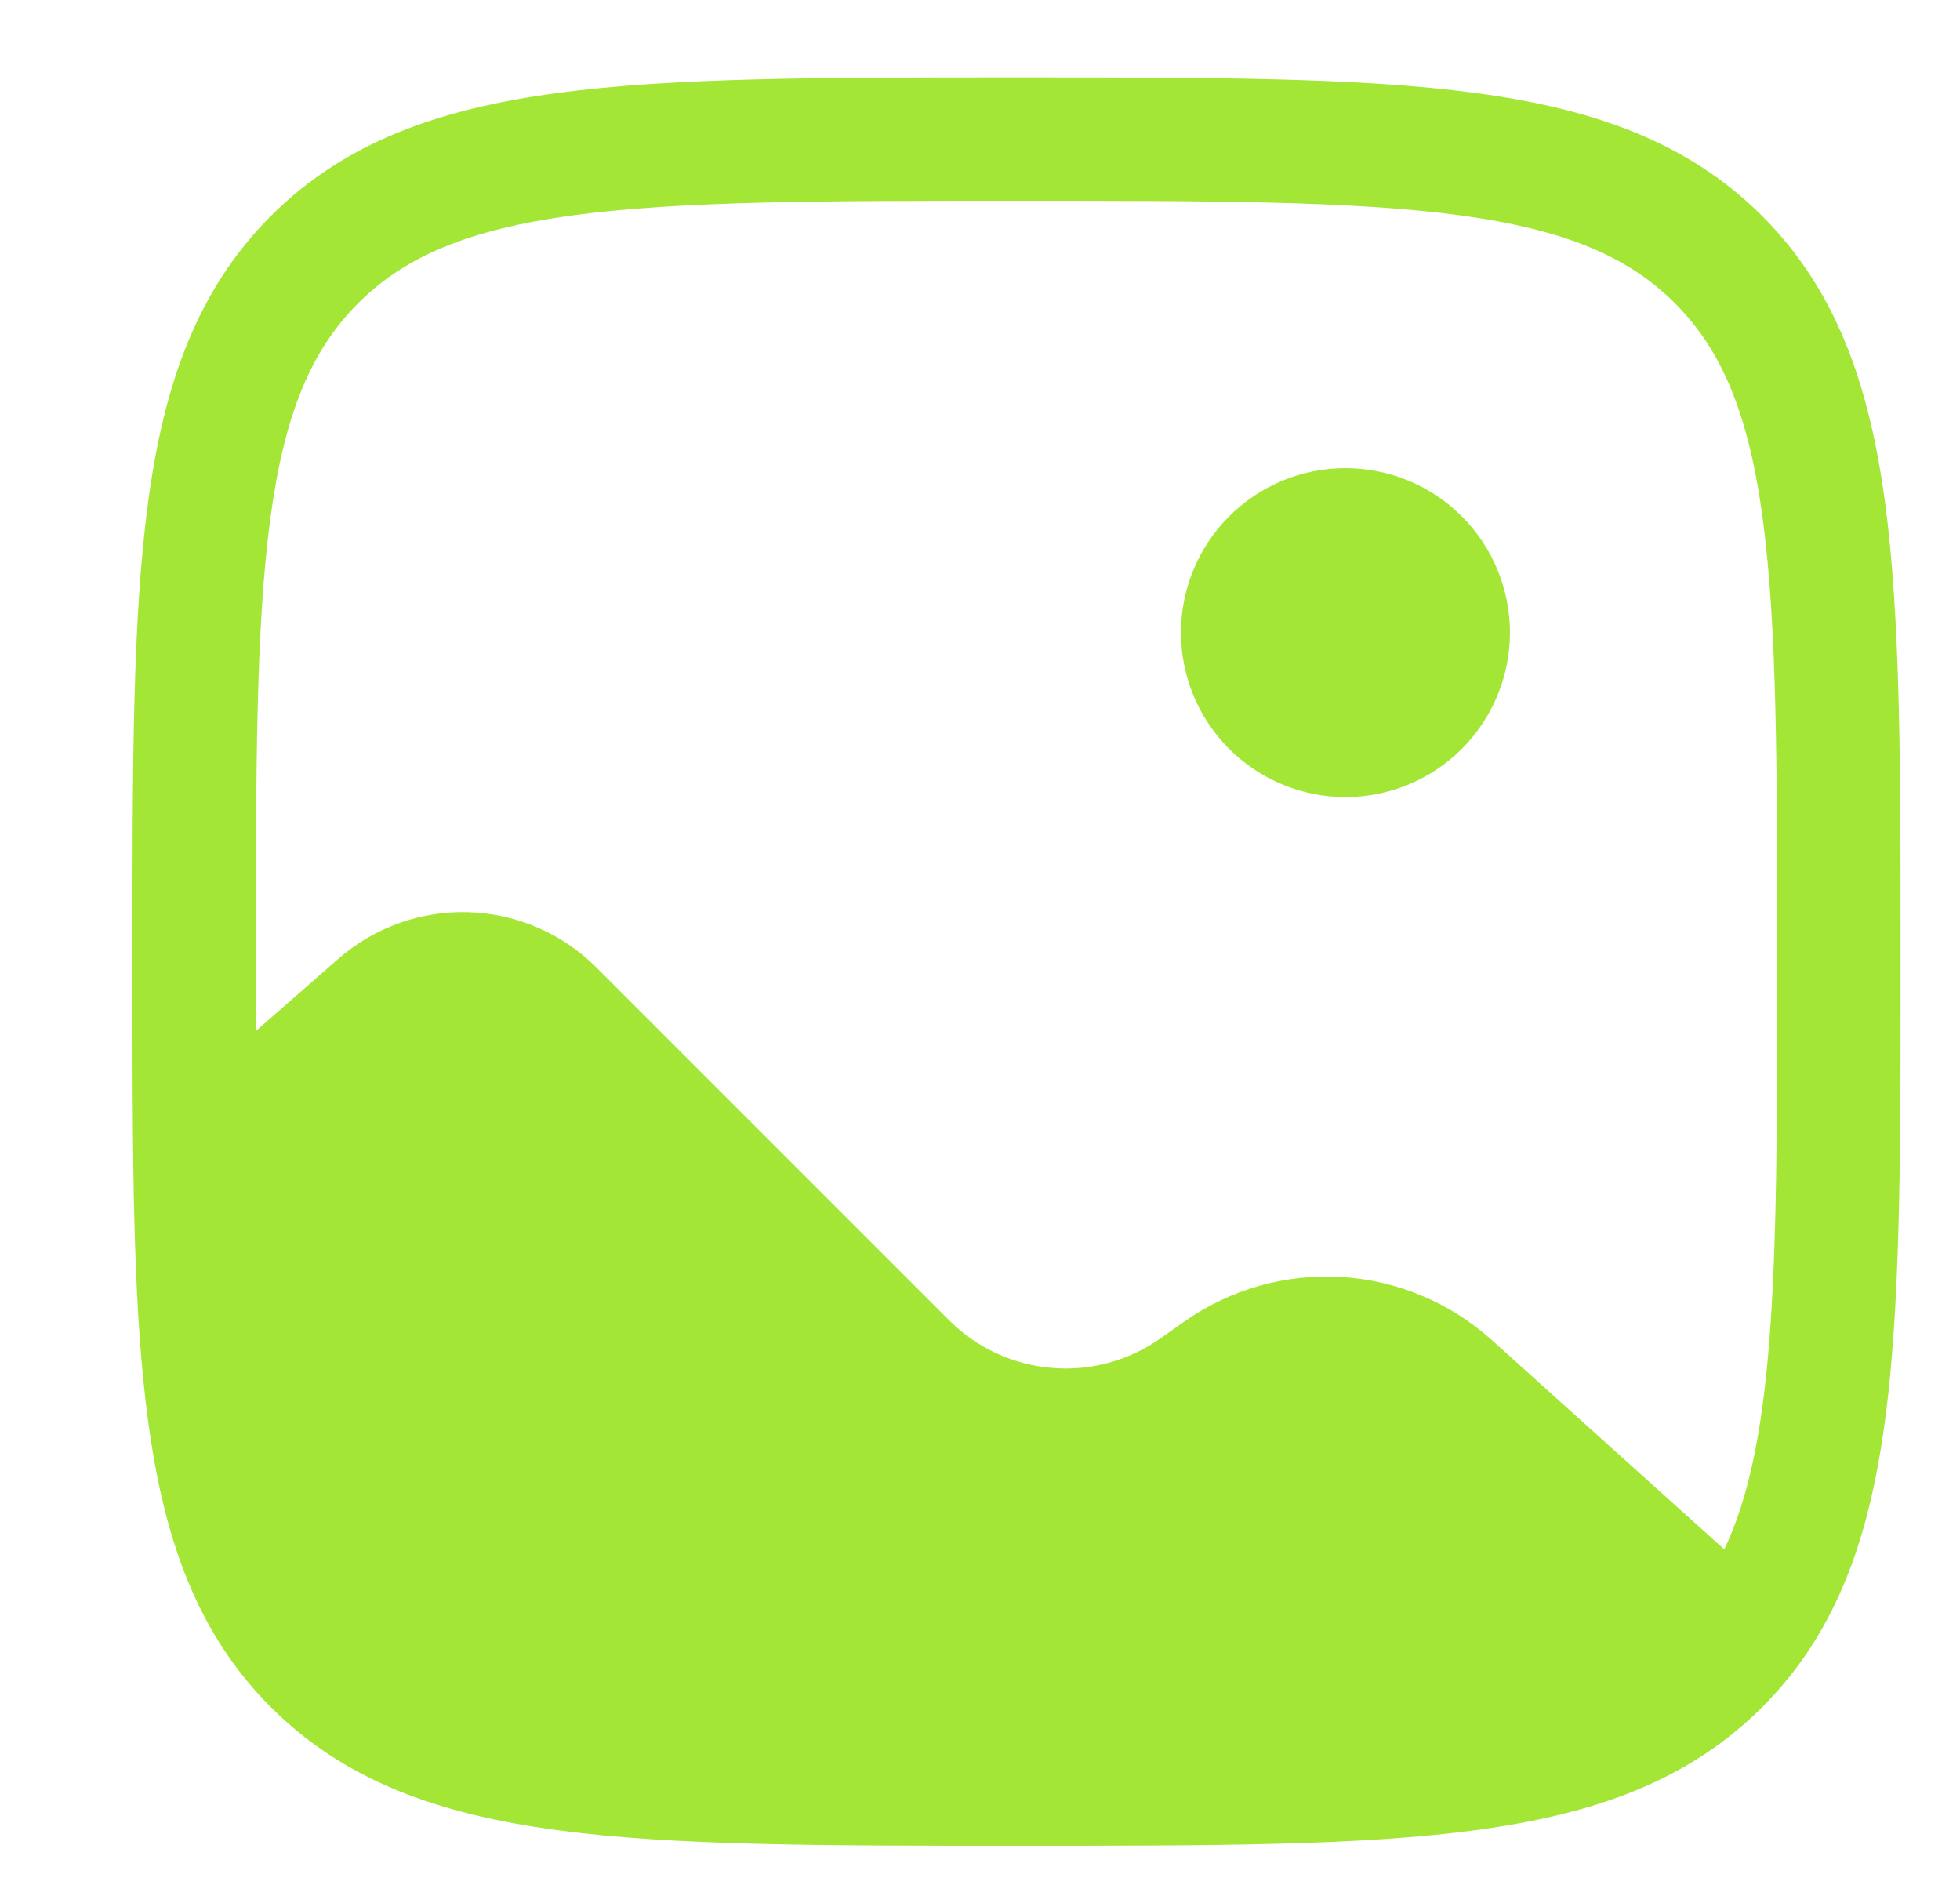
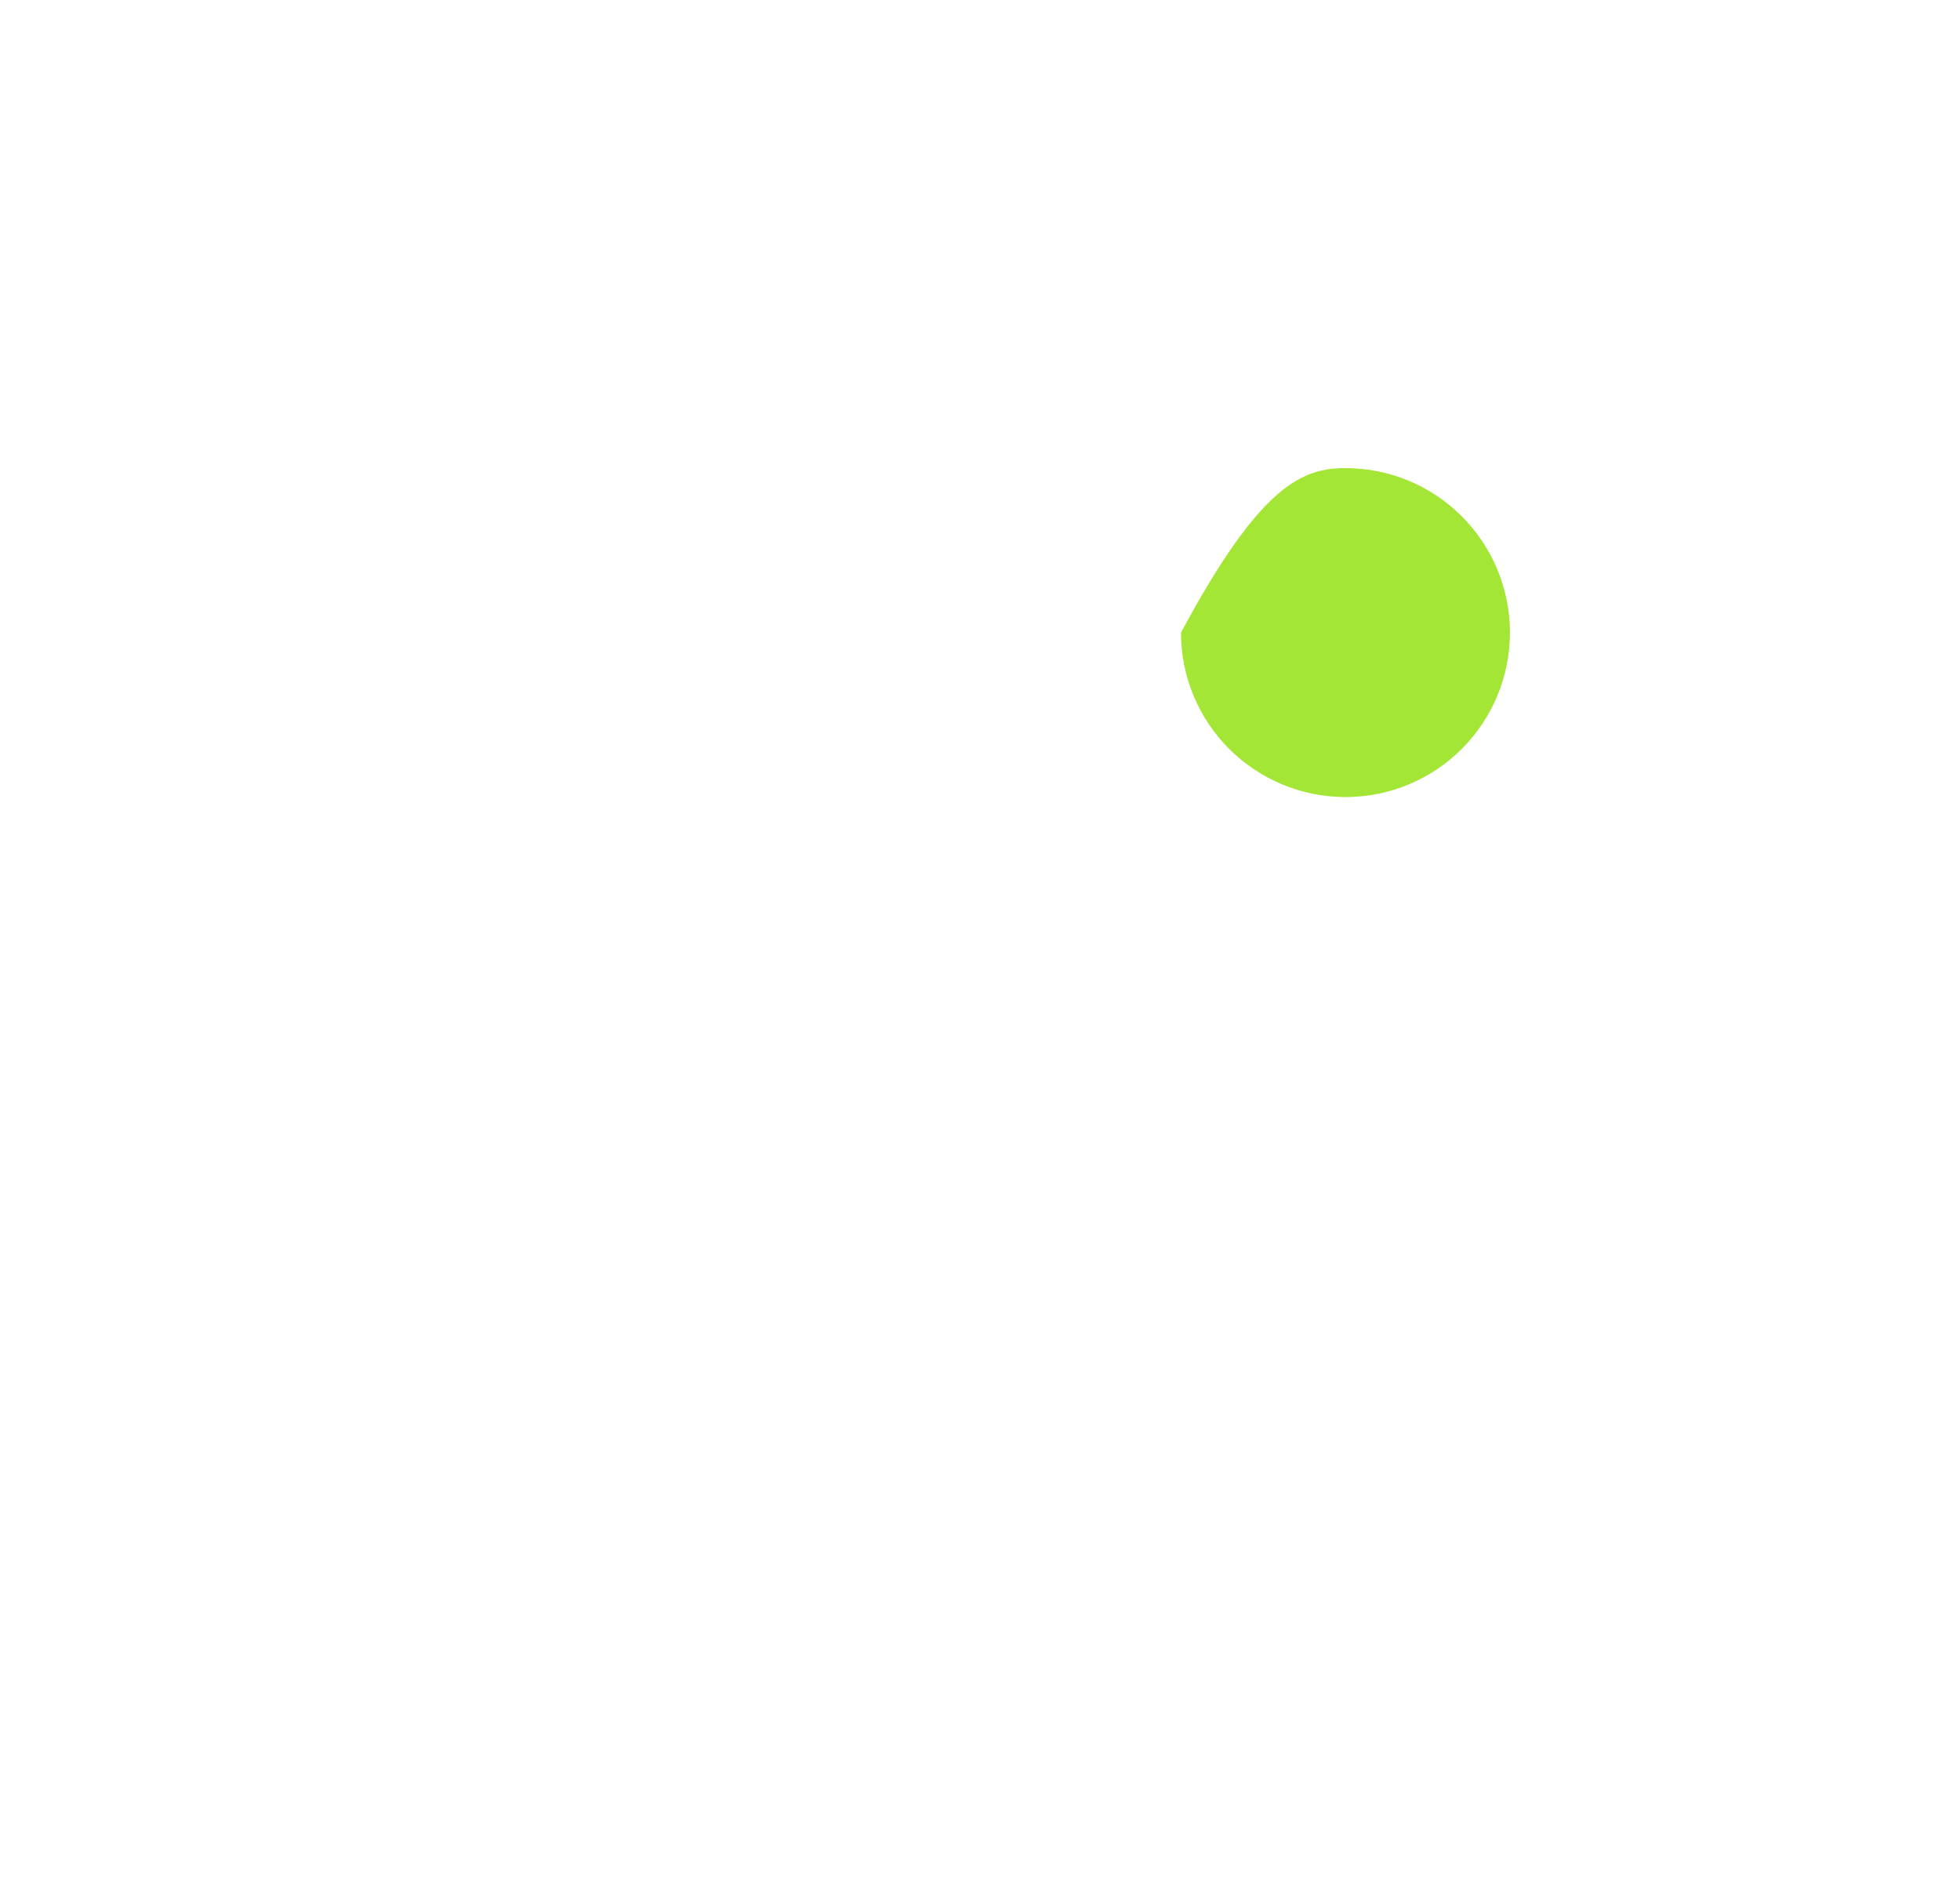
<svg xmlns="http://www.w3.org/2000/svg" width="26" height="25" viewBox="0 0 26 25" fill="none">
  <g clip-path="url(#clip0_1_83)">
-     <path d="M20.03 8.39C20.03 8.969 19.8 9.524 19.391 9.933C18.982 10.342 18.427 10.572 17.848 10.572C17.27 10.572 16.715 10.342 16.305 9.933C15.896 9.524 15.666 8.969 15.666 8.39C15.666 7.812 15.896 7.257 16.305 6.848C16.715 6.438 17.27 6.209 17.848 6.209C18.427 6.209 18.982 6.438 19.391 6.848C19.8 7.257 20.03 7.812 20.03 8.39Z" fill="#A3E635" />
-     <path fill-rule="evenodd" clip-rule="evenodd" d="M13.422 1.027H13.547C16.066 1.027 18.039 1.027 19.579 1.234C21.155 1.446 22.398 1.889 23.375 2.864C24.351 3.84 24.793 5.084 25.005 6.66C25.212 8.2 25.212 10.173 25.212 12.692V12.788C25.212 14.87 25.212 16.575 25.098 17.962C24.985 19.358 24.753 20.523 24.231 21.491C24.002 21.918 23.718 22.301 23.375 22.644C22.398 23.621 21.155 24.062 19.578 24.274C18.039 24.481 16.066 24.481 13.547 24.481H13.422C10.903 24.481 8.93 24.481 7.39 24.274C5.814 24.062 4.571 23.62 3.594 22.644C2.729 21.779 2.282 20.703 2.045 19.365C1.811 18.053 1.768 16.42 1.759 14.393C1.757 13.877 1.757 13.331 1.757 12.755V12.692C1.757 10.173 1.757 8.2 1.965 6.659C2.176 5.084 2.619 3.84 3.594 2.864C4.571 1.888 5.814 1.446 7.391 1.234C8.93 1.027 10.903 1.027 13.422 1.027ZM7.608 2.855C6.214 3.043 5.373 3.401 4.752 4.021C4.13 4.643 3.773 5.483 3.586 6.878C3.396 8.297 3.394 10.16 3.394 12.754V13.675L4.486 12.719C4.965 12.3 5.585 12.078 6.221 12.099C6.858 12.12 7.462 12.383 7.912 12.833L12.592 17.513C12.955 17.876 13.435 18.099 13.947 18.143C14.458 18.188 14.969 18.05 15.389 17.755L15.714 17.526C16.321 17.1 17.053 16.892 17.793 16.937C18.532 16.981 19.235 17.276 19.786 17.771L22.873 20.55C23.185 19.897 23.369 19.04 23.467 17.83C23.574 16.516 23.575 14.877 23.575 12.754C23.575 10.16 23.573 8.297 23.383 6.878C23.196 5.483 22.838 4.642 22.217 4.02C21.595 3.4 20.755 3.043 19.36 2.855C17.942 2.665 16.079 2.663 13.485 2.663C10.89 2.663 9.026 2.665 7.608 2.855Z" fill="#A3E635" />
+     <path d="M20.03 8.39C20.03 8.969 19.8 9.524 19.391 9.933C18.982 10.342 18.427 10.572 17.848 10.572C17.27 10.572 16.715 10.342 16.305 9.933C15.896 9.524 15.666 8.969 15.666 8.39C16.715 6.438 17.27 6.209 17.848 6.209C18.427 6.209 18.982 6.438 19.391 6.848C19.8 7.257 20.03 7.812 20.03 8.39Z" fill="#A3E635" />
  </g>
  <defs>
    <clipPath id="clip0_1_83">
      <rect width="25.091" height="24" fill="white" transform="translate(0.71 0.5)" />
    </clipPath>
  </defs>
</svg>